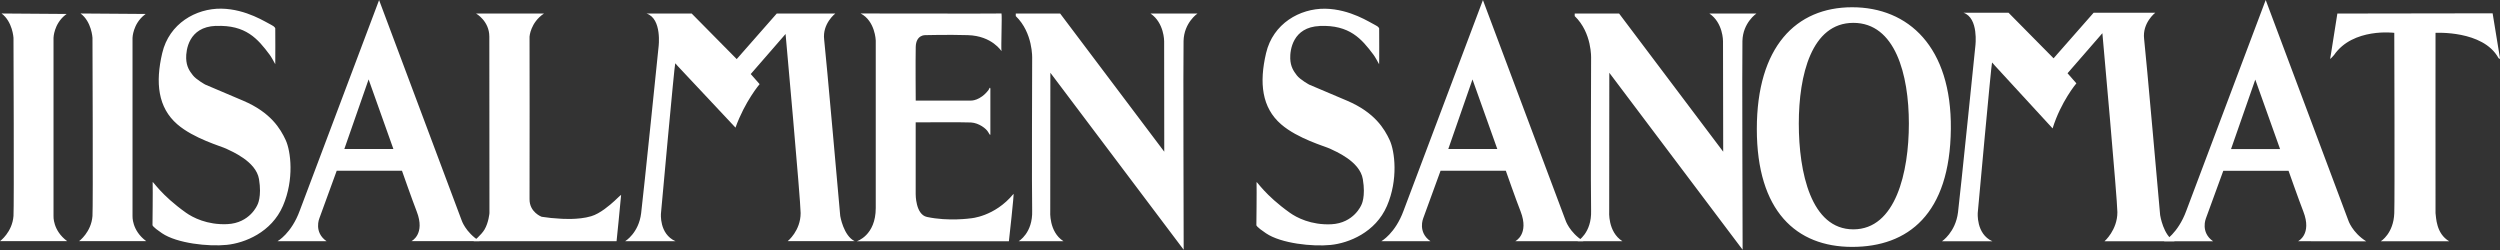
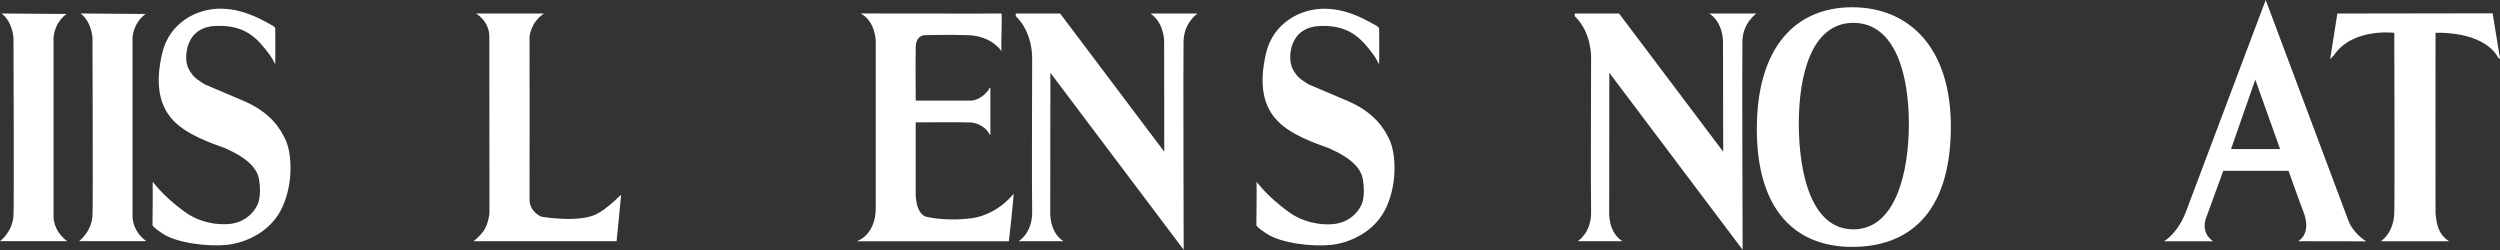
<svg xmlns="http://www.w3.org/2000/svg" width="210" height="21" fill="none" viewBox="0 0 210 21">
  <rect x="0" y="0" width="210" height="21" fill="#333333" stroke="none" />
  <path fill="#fff" d="M110.855 2.18c2.505-.102 3.516 1.077 4.522 2.423 0 0 .112.132.468.793.02-.051.005-2.998.005-2.998s0-.142-.361-.31c-.386-.178-2.053-1.32-4.176-1.356-2.129-.026-4.38 1.244-4.964 3.734-.584 2.495-.361 4.573 1.27 5.98 1.382 1.199 3.694 1.85 4.1 2.042.432.214 2.51 1.052 2.759 2.561.254 1.499-.122 2.164-.122 2.164s-.62 1.535-2.535 1.626c-1.692.076-2.906-.564-3.47-.965-2.124-1.51-2.779-2.678-2.8-2.566.021.701-.015 3.607-.015 3.607s-.036.117.808.681c1.27.859 3.912 1.133 5.426.98 1.524-.152 3.775-1.05 4.735-3.276.96-2.22.661-4.598.229-5.528-.432-.935-1.245-2.317-3.567-3.308-2.332-.995-3.196-1.356-3.196-1.356s-.762-.417-1.036-.777c-.274-.361-.528-.727-.554-1.413-.025-.69.198-2.642 2.48-2.733m49.485 8.2c0 4.08-1.102 8.881-4.664 8.881-3.561 0-4.582-4.801-4.582-8.881s1.067-8.464 4.582-8.464c3.516 0 4.664 4.328 4.664 8.464Zm3.526.452c.072-6.9-3.566-10.227-8.291-10.227-4.725 0-8.007 3.328-8.007 10.227 0 6.9 3.317 9.902 8.007 9.902 4.689 0 8.22-2.743 8.291-9.902ZM1.133 3.175s-.076-1.351-1-2.042l5.435.04c.066-.004-.06.067-.086.087-.96.767-.986 1.915-.986 1.915v14.968s-.08 1.21 1.149 2.114H0s1.031-.752 1.133-2.114c.056-.686 0-14.968 0-14.968ZM85.33 1.138h3.724l8.744 11.604-.01-9.282s.01-1.54-1.143-2.322h3.942s-1.133.767-1.168 2.307c-.036 1.24.01 17.533.01 17.533L88.231 6.112l-.01 11.625s-.132 1.732 1.113 2.525h-3.77s1.199-.681 1.138-2.571c-.04-1.418 0-12.788 0-12.788s.086-2.14-1.377-3.552v-.208l.005-.005Zm46.951 0h3.724l8.744 11.604-.016-9.282s.016-1.54-1.143-2.322h3.948s-1.138.767-1.174 2.307c-.035 1.24.016 17.533.016 17.533L135.182 6.112l-.01 11.625s-.138 1.732 1.112 2.525h-3.77s1.199-.681 1.138-2.571c-.04-1.418 0-12.788 0-12.788s.092-2.14-1.376-3.552v-.208l.005-.005ZM51.792 20.257s.32-3.115.382-3.887c-.122.081-.356.325-.554.503-.371.34-1.21 1.072-1.961 1.29-1.088.33-2.556.209-2.556.209l-.818-.061-.787-.102s-1.027-.376-1.017-1.478c.016-1.535 0-13.652 0-13.652s.072-1.179 1.21-1.94h-5.7s1.112.619 1.112 1.94l.01 14.825s-.066.793-.417 1.382c-.274.458-.914.976-.914.976h12.01v-.005ZM18.138 2.18c2.505-.107 3.516 1.077 4.517 2.423 0 0 .112.132.467.788.015-.056 0-3.003 0-3.003s0-.137-.355-.31C22.38 1.905 20.714.762 18.59.727 16.462.7 14.21 1.97 13.627 4.46c-.585 2.49-.361 4.572 1.264 5.98 1.382 1.199 3.7 1.85 4.106 2.047.427.214 2.505 1.052 2.759 2.556.248 1.504-.133 2.164-.133 2.164s-.62 1.535-2.535 1.621c-1.692.076-2.906-.564-3.465-.96-2.124-1.51-2.779-2.678-2.8-2.566.021.696-.014 3.607-.014 3.607s-.041.117.797.681c1.27.859 3.912 1.133 5.431.98 1.52-.152 3.77-1.051 4.73-3.276.96-2.226.661-4.598.23-5.528-.433-.935-1.24-2.317-3.573-3.308-2.326-.995-3.19-1.356-3.19-1.356s-.762-.422-1.037-.783c-.28-.36-.533-.721-.559-1.412-.02-.691.204-2.642 2.485-2.733m173.404 10.35-2.083-5.838-2.038 5.838h4.121ZM190.323.01l6.93 18.489s.315 1.016 1.509 1.773l-5.726-.01s1.194-.57.442-2.5c-.371-.95-1.24-3.414-1.24-3.414h-5.482l-1.458 3.993s-.488 1.169.604 1.926h-4.125s1.173-.645 1.875-2.571l6.665-17.69.006.004ZM7.768 3.175s-.07-1.351-1-2.042l5.44.04c.067-.015-.06.067-.085.087-.96.767-.991 1.915-.991 1.915v14.968s-.076 1.21 1.153 2.114H6.64s1.027-.752 1.128-2.114c.056-.686 0-14.968 0-14.968Zm76.358-2.037c.056.254-.05 2.86 0 3.155.01.04-.767-1.285-2.835-1.341-1.651-.05-3.562 0-3.562 0s-.787-.05-.808 1c-.025 1.154 0 4.497 0 4.497h4.64s.766.04 1.483-.9c0 0 .178-.472.147.108v3.612s.02.208-.188-.178c-.147-.274-.762-.762-1.438-.803-.564-.035-4.648-.01-4.648-.01v6.026s-.02 1.717.95 1.92c1.798.387 3.658.117 3.658.117s2.017-.122 3.607-2.052c.076-.127-.386 3.978-.386 3.978H71.963s1.6-.473 1.6-2.794V3.403s-.046-1.641-1.27-2.271c0 0 11.67.02 11.833 0m112.217.006 13.037-.02.62 3.79s-.056.096-.142-.056c-1.296-2.322-5.274-2.093-5.274-2.093s-.01 15.08 0 15.145c.056.35.036 1.707 1.148 2.363h-5.746s1.072-.645 1.133-2.363c.046-1 0-15.145 0-15.145s-3.47-.447-5.06 1.864c0 0-.341.397-.326.305.031-.147.066-.38.066-.38l.539-3.41h.005Z" />
-   <path fill="#fff" d="M28.924 12.514h4.12L30.963 6.67l-2.038 5.843ZM31.841 0l6.93 18.489s.315 1.01 1.509 1.768h-5.721s1.194-.574.442-2.5c-.371-.95-1.235-3.414-1.235-3.414h-5.482l-1.458 3.998s-.488 1.164.605 1.92h-4.12s1.168-.645 1.869-2.57L31.846 0h-.005Zm26.262 1.138 3.78 3.826 3.363-3.826h4.918s-1.102.849-.934 2.195c.137 1.123 1.35 14.81 1.35 14.81s.27 1.662 1.215 2.114h-5.63s1.088-.87 1.088-2.363c0-1.026-1.265-15.039-1.265-15.039L63.062 6.22l.746.848s-1.23 1.438-2.027 3.653l-4.847-5.167-.213-.239c-.056-.03-1.2 12.61-1.2 12.61s-.167 1.723 1.225 2.338H52.51s1.143-.681 1.346-2.353c.199-1.605 1.464-13.977 1.464-13.977s.31-2.357-1.006-2.794h3.795-.005Zm63.554 11.376h4.115l-2.083-5.843-2.032 5.843ZM124.563 0l6.935 18.489s.315 1.016 1.509 1.773h-5.726s1.194-.58.448-2.505c-.376-.95-1.24-3.414-1.24-3.414h-5.482l-1.458 3.998s-.483 1.164.609 1.92h-4.125s1.168-.645 1.869-2.57L124.568 0h-.005Zm44.156 1.072 3.78 3.826 3.364-3.826h5.177s-1.097.849-.935 2.195c.137 1.123 1.347 14.805 1.347 14.805s.269 1.743 1.219 2.195h-5.894s1.083-.94 1.083-2.439c0-1.026-1.26-15.039-1.26-15.039l-2.927 3.364.742.848s-1.301 1.54-1.997 3.785l-4.872-5.299s-.198-.234-.214-.239c-.05-.03-1.199 12.605-1.199 12.605s-.162 1.794 1.23 2.414h-4.237s1.138-.757 1.346-2.429c.198-1.605 1.458-13.977 1.458-13.977s.305-2.357-1.006-2.794h3.795v.005Z" />
</svg>